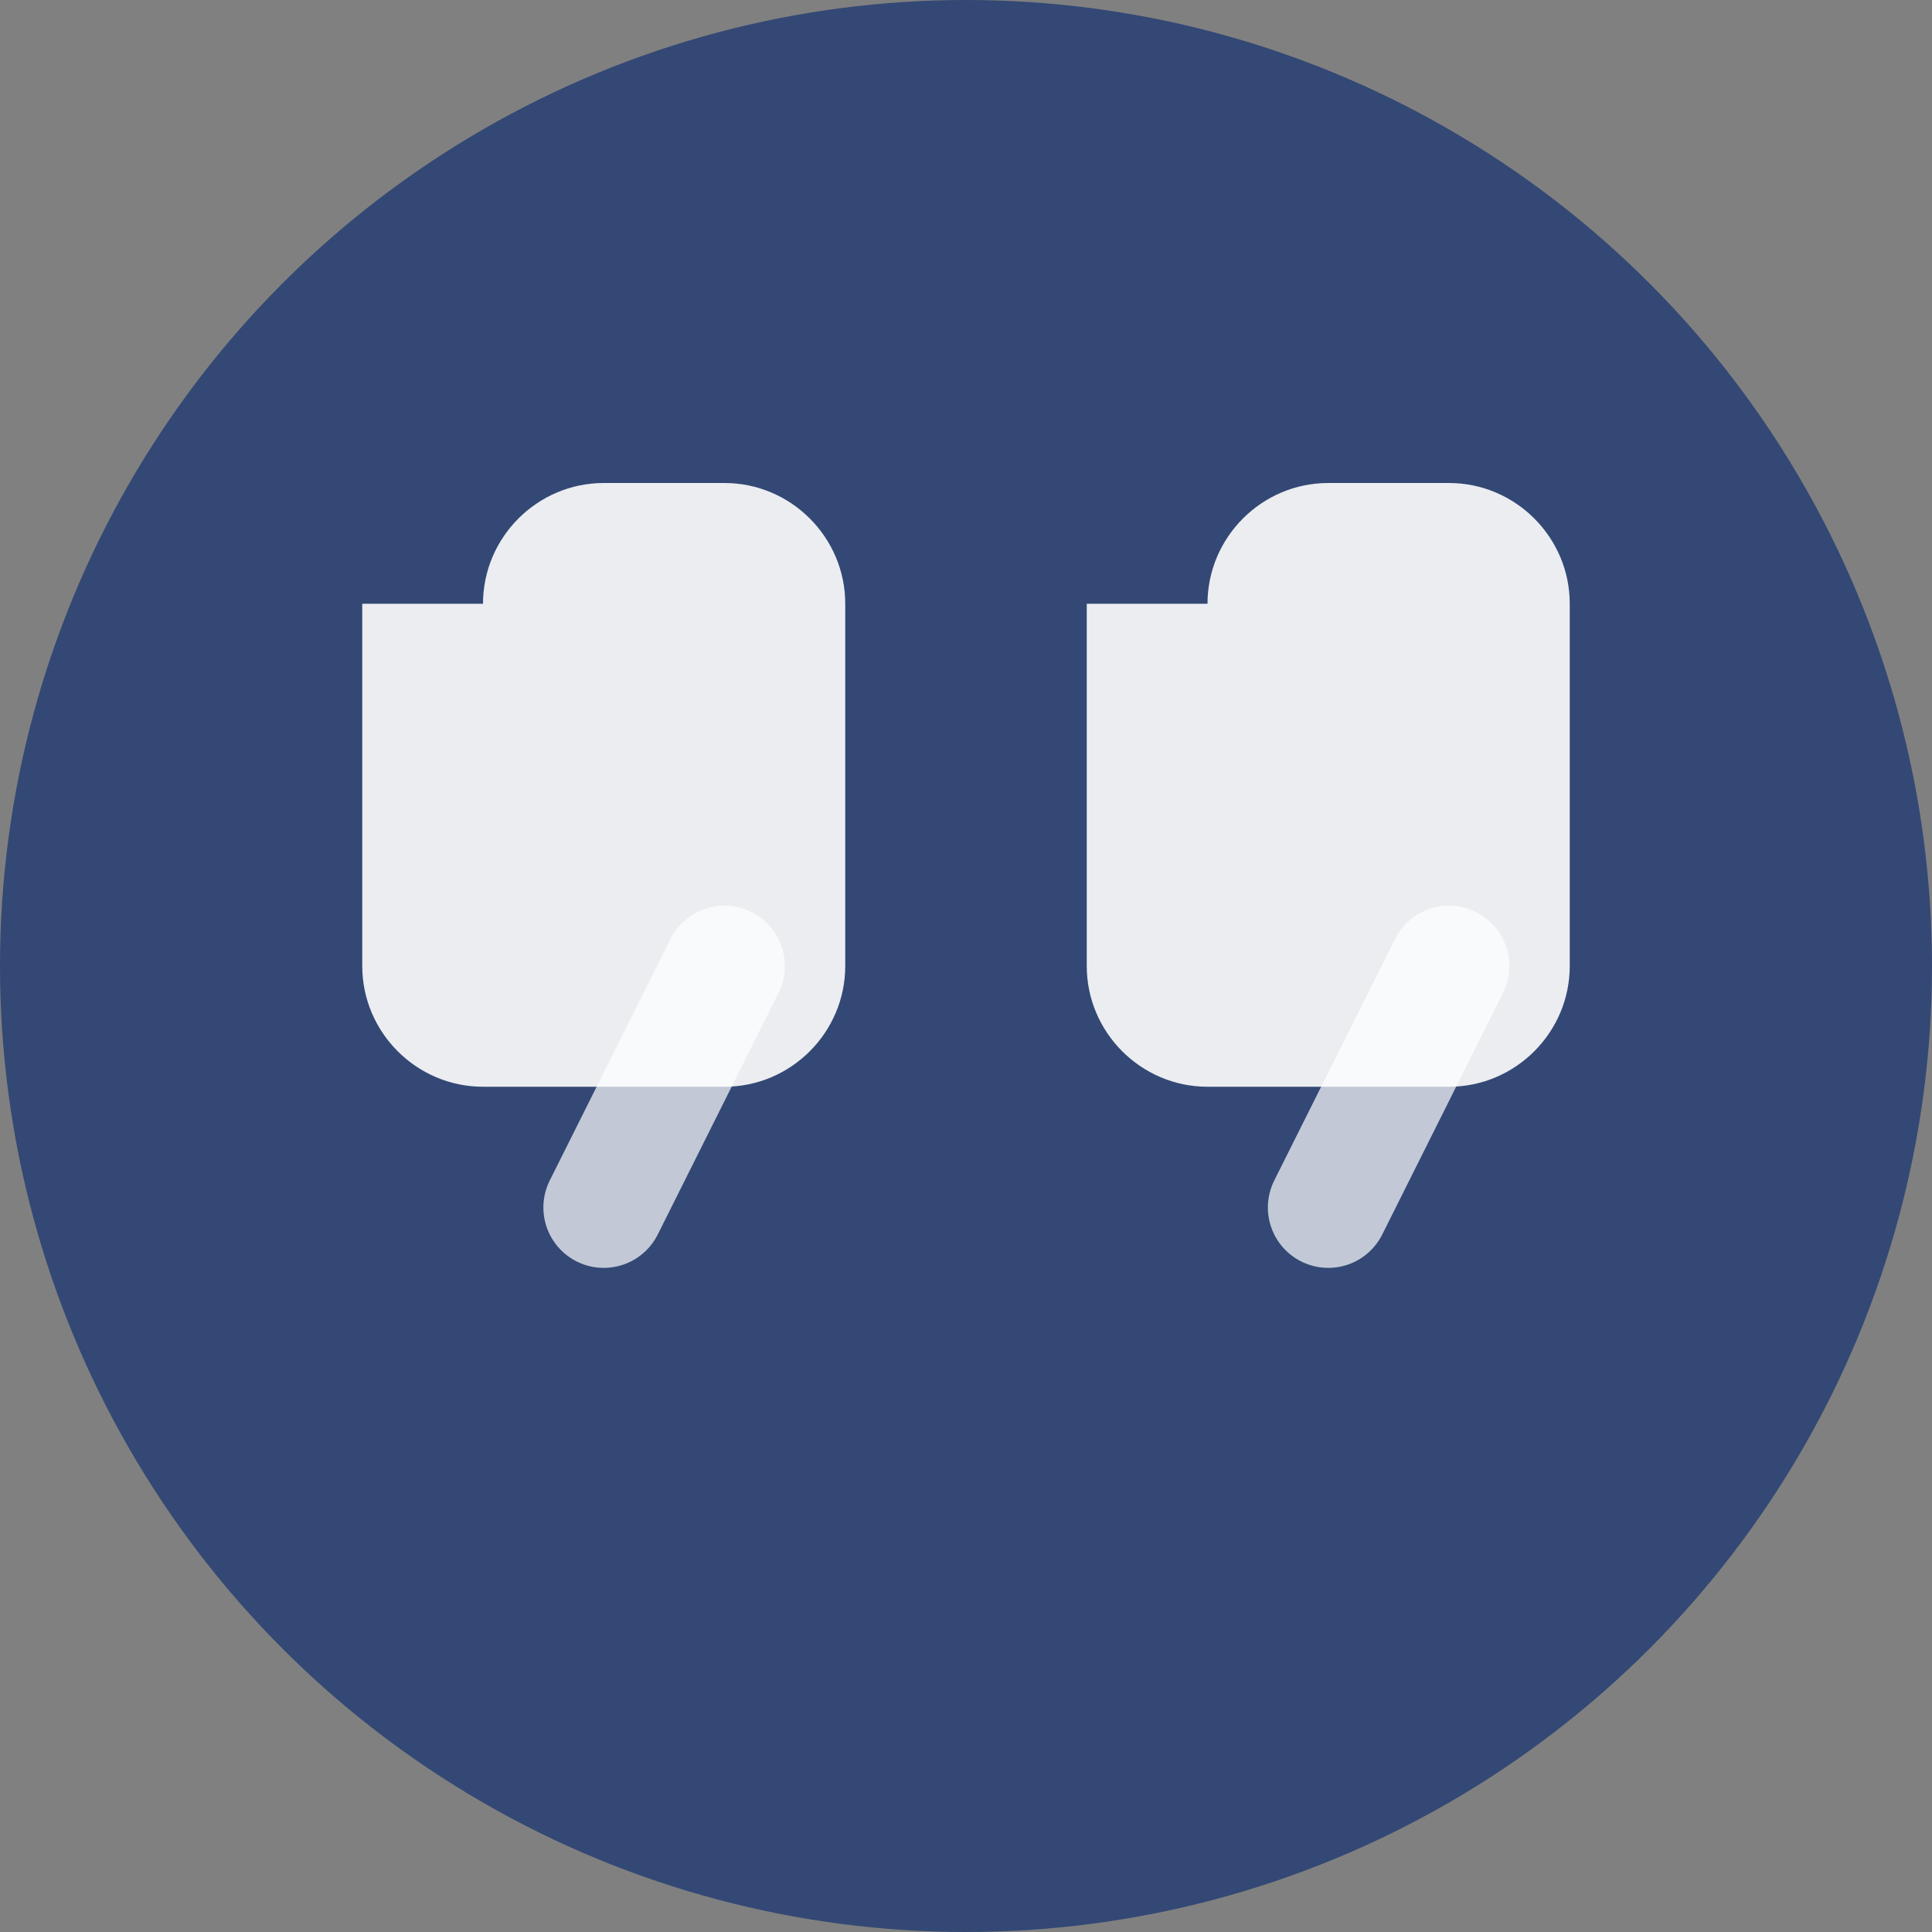
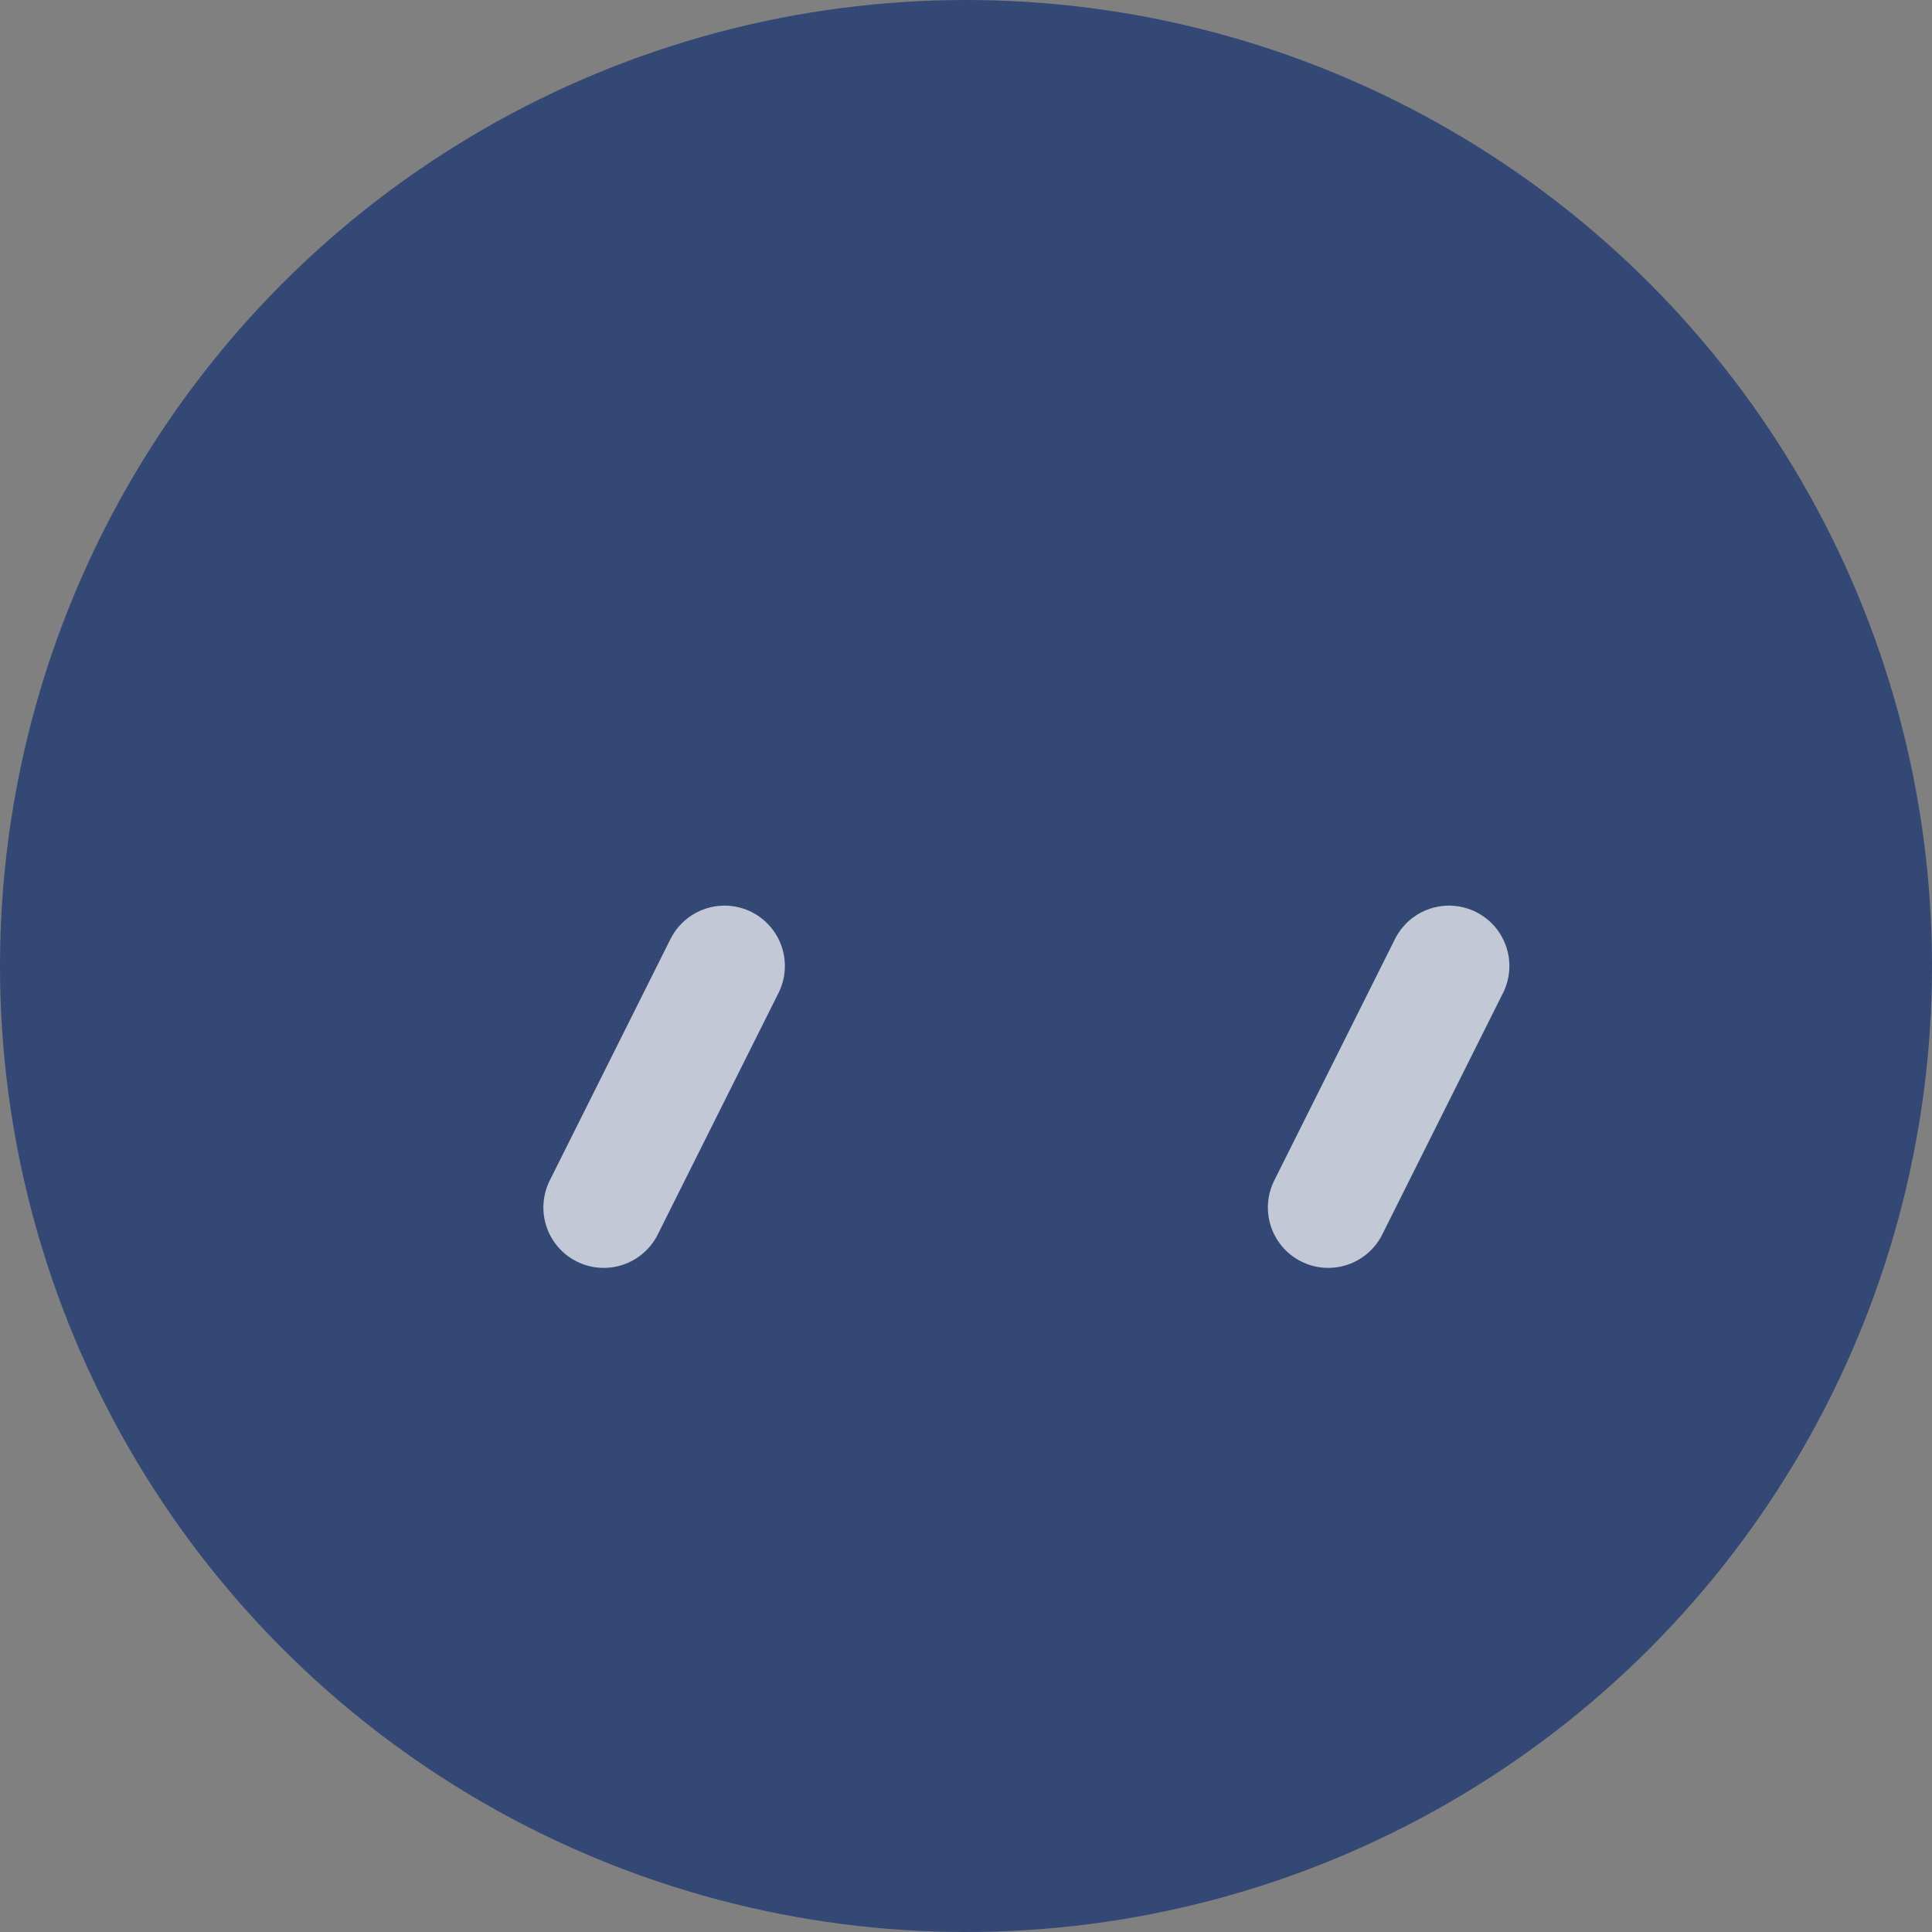
<svg xmlns="http://www.w3.org/2000/svg" width="32" height="32" viewBox="0 0 32 32">
  <rect x="0" y="0" width="32" height="32" fill="#808080" stroke="none" />
  <circle cx="16" cy="16" r="16" fill="#334874" />
-   <path d="M8 10c0-1.1.9-2 2-2h2c1.1 0 2 .9 2 2v6c0 1.1-.9 2-2 2H8c-1.1 0-2-.9-2-2v-6zm12 0c0-1.1.9-2 2-2h2c1.1 0 2 .9 2 2v6c0 1.1-.9 2-2 2h-4c-1.1 0-2-.9-2-2v-6z" fill="#ffffff" opacity="0.9" />
  <path d="M10 20l2-4M22 20l2-4" stroke="#ffffff" stroke-width="2" stroke-linecap="round" opacity="0.7" />
</svg>